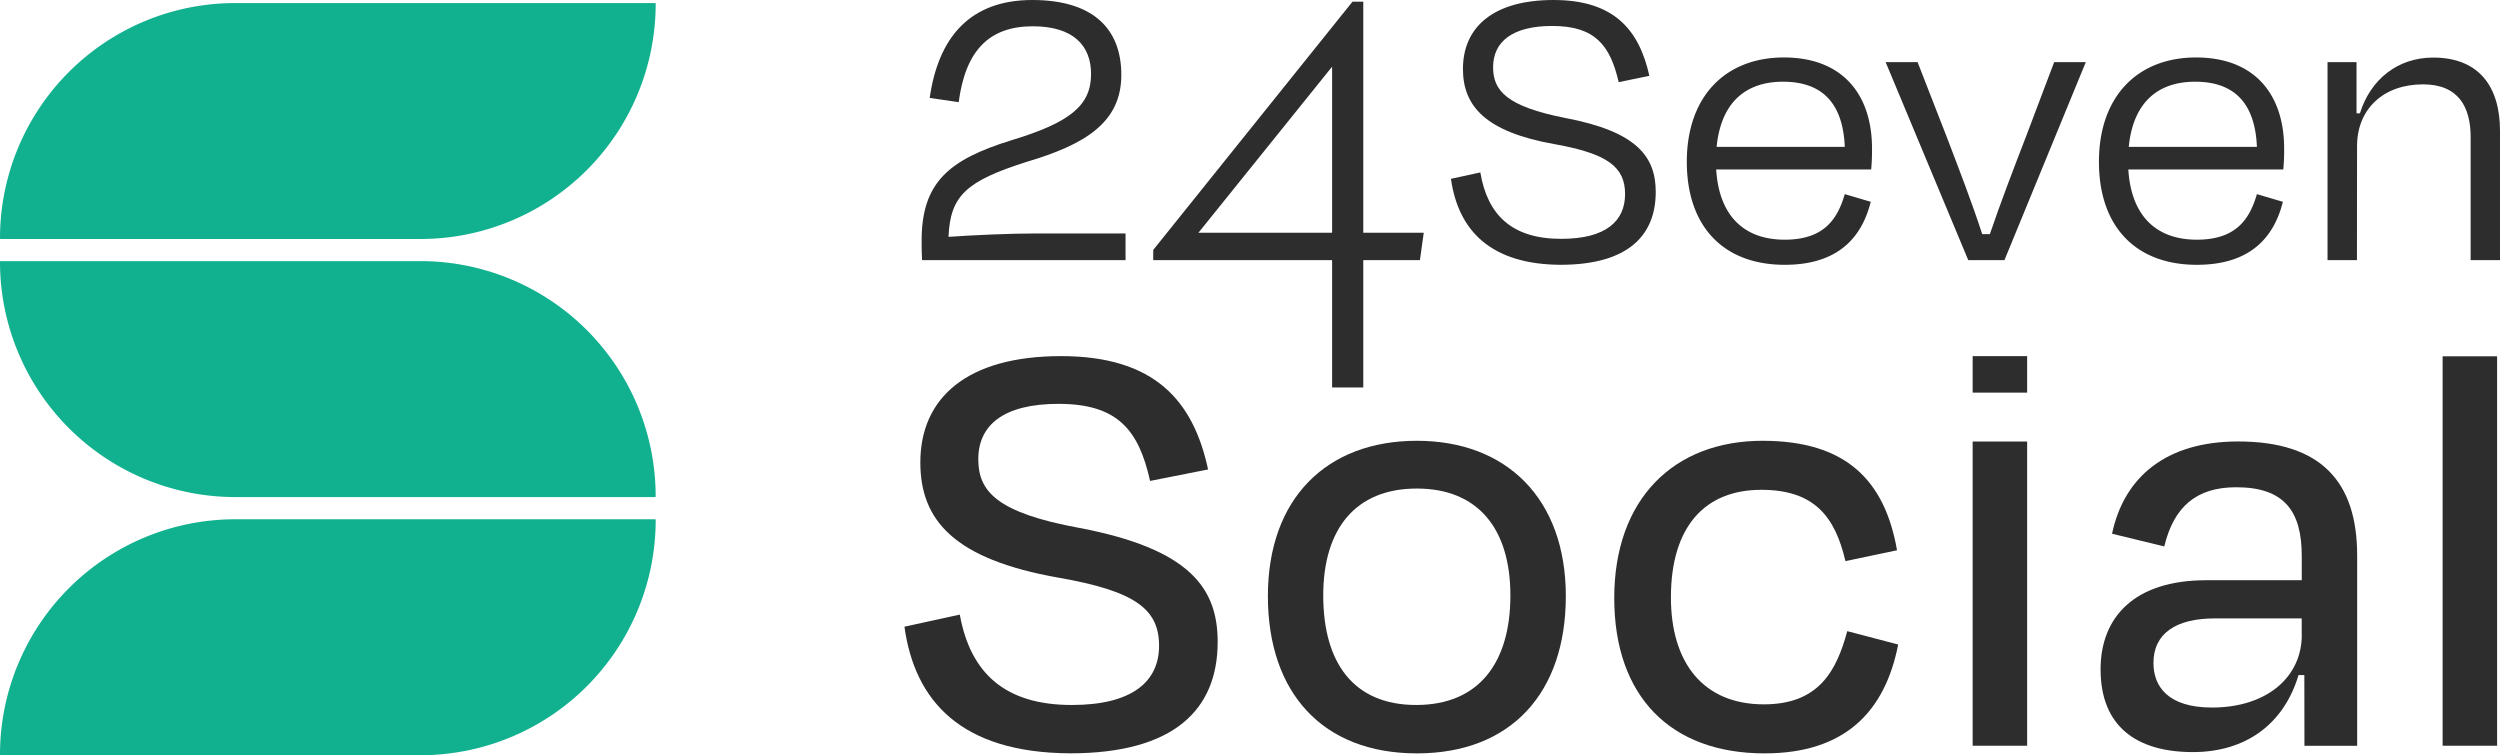
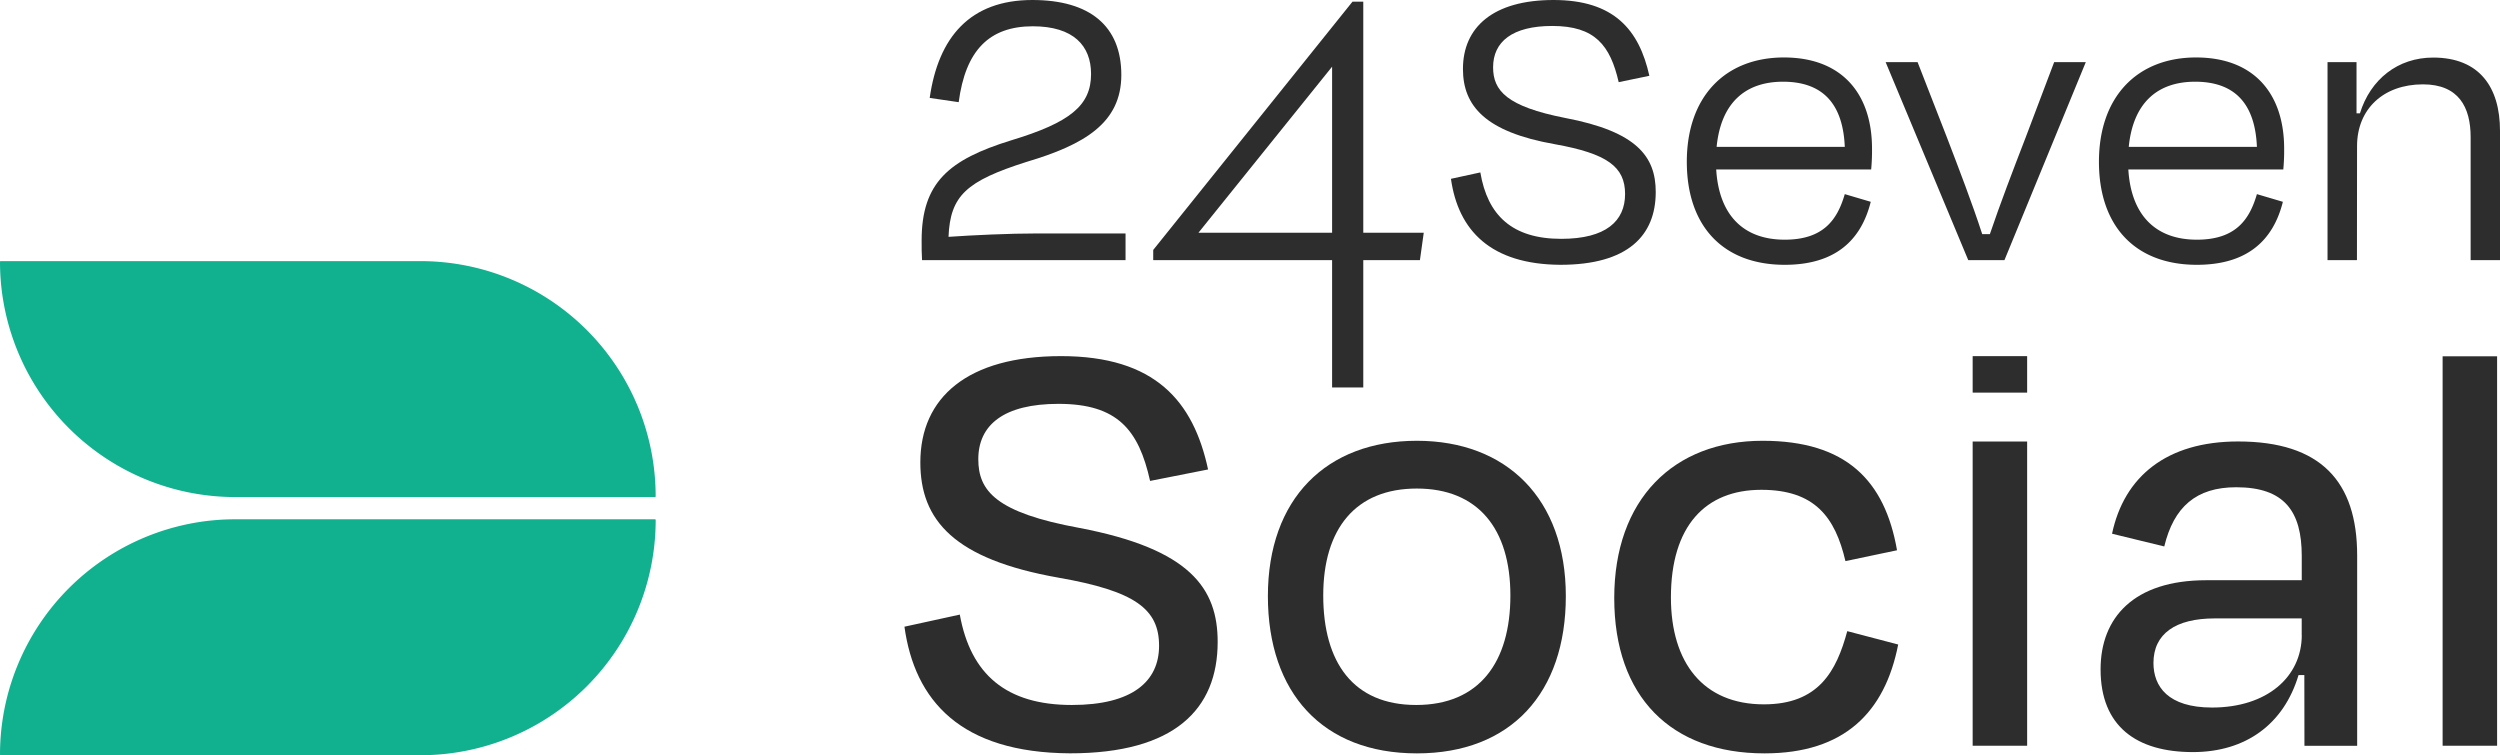
<svg xmlns="http://www.w3.org/2000/svg" id="Layer_1" data-name="Layer 1" viewBox="0 0 948.43 286.49">
  <defs>
    <style>.cls-1{fill:#11b190;}.cls-2{fill:#2d2d2d;}</style>
  </defs>
-   <path class="cls-1" d="M89.25,1.16H248.49a.26.26,0,0,1,.26.26v0a89.25,89.25,0,0,1-89.25,89.25H.26A.26.26,0,0,1,0,90.42v0A89.25,89.25,0,0,1,89.25,1.16Z" />
  <path class="cls-1" d="M.26,99.06H159.49a89.25,89.25,0,0,1,89.25,89.25v0a.26.26,0,0,1-.26.26H89.25A89.25,89.25,0,0,1,0,99.32v0a.26.26,0,0,1,.26-.26Z" />
  <path class="cls-1" d="M89.25,197H248.49a.26.26,0,0,1,.26.26v0a89.25,89.25,0,0,1-89.25,89.25H.26a.26.26,0,0,1-.26-.26v0A89.25,89.25,0,0,1,89.25,197Z" />
  <path class="cls-2" d="M363.7,38.76l-11-1.61C356,14.05,368.06,0,391.64,0c21.8,0,33.76,9.85,33.76,28.43,0,18.25-14.06,26.48-36,33-22.77,7.26-28.91,12.75-29.56,28.42,9.21-.64,23.1-1.29,33.76-1.29H427V98.69h-77.2c-.16-2.43-.16-4.85-.16-7.43,0-22,10.33-30.69,33.91-38,22.45-6.78,30.37-13.24,30.37-25.2,0-10.66-6.62-18.09-22.13-18.09C375.17,10,366.28,19.22,363.7,38.76Z" />
  <path class="cls-2" d="M538.68,98.69H517.19V147H505.36V98.69H437.5V94.82L513.09.64h4.1V88.3h22.94ZM505.36,88.3v-63l-50.71,63Z" />
  <path class="cls-2" d="M550.45,67.84l11.15-2.43c2.74,16.32,12.11,25.2,30.69,25.2,17,0,24.22-6.78,24.22-17,0-10.34-6.78-15.34-26.65-18.9C563.54,50.07,555,40.22,555,26.17,555,10.34,566.44,0,589.38,0s32.46,11.31,36.34,28.75l-11.63,2.42c-3.23-14-9-21.32-25.2-21.32-15.18,0-22.45,6-22.45,15.67,0,8.88,5.17,14.86,27.3,19.22,27.3,5.17,34.4,14.7,34.4,28.1,0,16.48-10.5,27.62-36.18,27.62C565.47,100.3,553.2,87.38,550.45,67.84Z" />
  <path class="cls-2" d="M639.93,61.38c0-24.88,14.7-39.58,36.83-39.58s33.43,13.89,33.43,34.57a75.29,75.29,0,0,1-.32,7.91H651.08c1,16.8,9.85,26.65,26,26.65,14.86,0,20-7.75,22.78-17.28l9.85,2.91c-3.72,14.86-13.73,23.9-32.63,23.9C653.82,100.46,639.93,85.93,639.93,61.38Zm11.31-5.66h48.62C699.21,40.06,692.1,31,676.44,31,661.9,31,652.85,39.25,651.24,55.72Z" />
  <path class="cls-2" d="M746.7,98.69,715.36,23.58h12.12l11.14,28.59C743.31,64.44,748.15,77,752,88.83h2.9c3.88-11.46,8.89-24.55,13.57-36.66l10.82-28.59h12L760.43,98.69Z" />
  <path class="cls-2" d="M796.28,61.38c0-24.88,14.7-39.58,36.83-39.58s33.43,13.89,33.43,34.57a75.29,75.29,0,0,1-.32,7.91H807.43c1,16.8,9.85,26.65,26,26.65,14.86,0,20-7.75,22.78-17.28l9.85,2.91c-3.72,14.86-13.73,23.9-32.63,23.9C810.17,100.46,796.28,85.93,796.28,61.38Zm11.31-5.66h48.62C855.56,40.06,848.45,31,832.79,31,818.25,31,809.21,39.25,807.59,55.72Z" />
  <path class="cls-2" d="M894.16,98.69H883V23.58h11V43h1.29c4-12.92,14.38-21.16,27.79-21.16,17.6,0,25.35,11.31,25.35,27.78V98.69H937.29V52c0-11.31-4.52-20-18.09-20-15,0-25,9.37-25,23.42Z" />
  <path class="cls-2" d="M343.12,237.75l21-4.59c4.11,22.7,17.63,34.29,42.51,34.29,22.94,0,33.09-8.93,33.09-22.46,0-14-9.18-20.77-38.16-25.84-39.61-7-52.41-21.74-52.41-43.72,0-24.63,17.87-40.33,53.37-40.33,35.75,0,50.24,17.15,55.79,43l-22,4.35C432,163.12,424,153.21,401.57,153.21c-20.77,0-30.43,8-30.43,21,0,12.07,6.76,20.28,38.4,26.08,42,8,52.41,22.94,52.41,43.23,0,25.6-16.43,42.27-56,42.27C364.37,285.57,347,265.76,343.12,237.75Z" />
  <path class="cls-2" d="M481,226.15c0-37,22.22-58.93,56.52-58.93,34.05,0,56.51,22,56.51,58.93,0,36.71-20.77,59.66-56.51,59.66S481,262.86,481,226.15Zm21-.24c0,25.36,11.35,41.54,35.26,41.54S573,251.27,573,225.91s-12.32-40.57-35.5-40.57S502,200.55,502,225.91Z" />
  <path class="cls-2" d="M668.19,185.82c-21.25,0-34.29,13.77-34.29,40.82,0,24.87,12.32,40.57,35.26,40.57,20.77,0,27.53-12.56,31.64-27.77l19.32,5.07c-5.07,25.84-20.53,41.3-50.72,41.3-35.5,0-57-21.5-57-58.93s22.46-59.66,56.28-59.66c31.64,0,46.37,15,51,41.54l-19.57,4.11C696.21,196.21,688.48,185.82,668.19,185.82Z" />
  <path class="cls-2" d="M874.2,256.1H872c-5.56,18.6-20,29.22-40.1,29.22-21.25,0-35-9.66-35-31.39,0-19.57,12.56-33.81,40.1-33.81h36.22v-9.18c0-16.91-6.52-26.09-24.87-26.09-15.22,0-23.67,7.49-27.29,22.46l-19.81-4.83c4.59-21.73,20.77-35,47.82-35,31.4,0,45.17,15.22,45.17,43.24v72.21h-20Zm-1-15.21v-6.28H840.15c-14.74,0-23.19,5.79-23.19,16.9,0,8.94,5.55,16.91,22.22,16.91C860,268.42,873.23,256.83,873.23,240.89Z" />
  <rect class="cls-2" x="748.37" y="167.5" width="20.67" height="115.41" />
  <rect class="cls-2" x="926.66" y="135.17" width="20.67" height="147.74" />
  <rect class="cls-2" x="748.37" y="135.11" width="20.67" height="13.84" />
</svg>